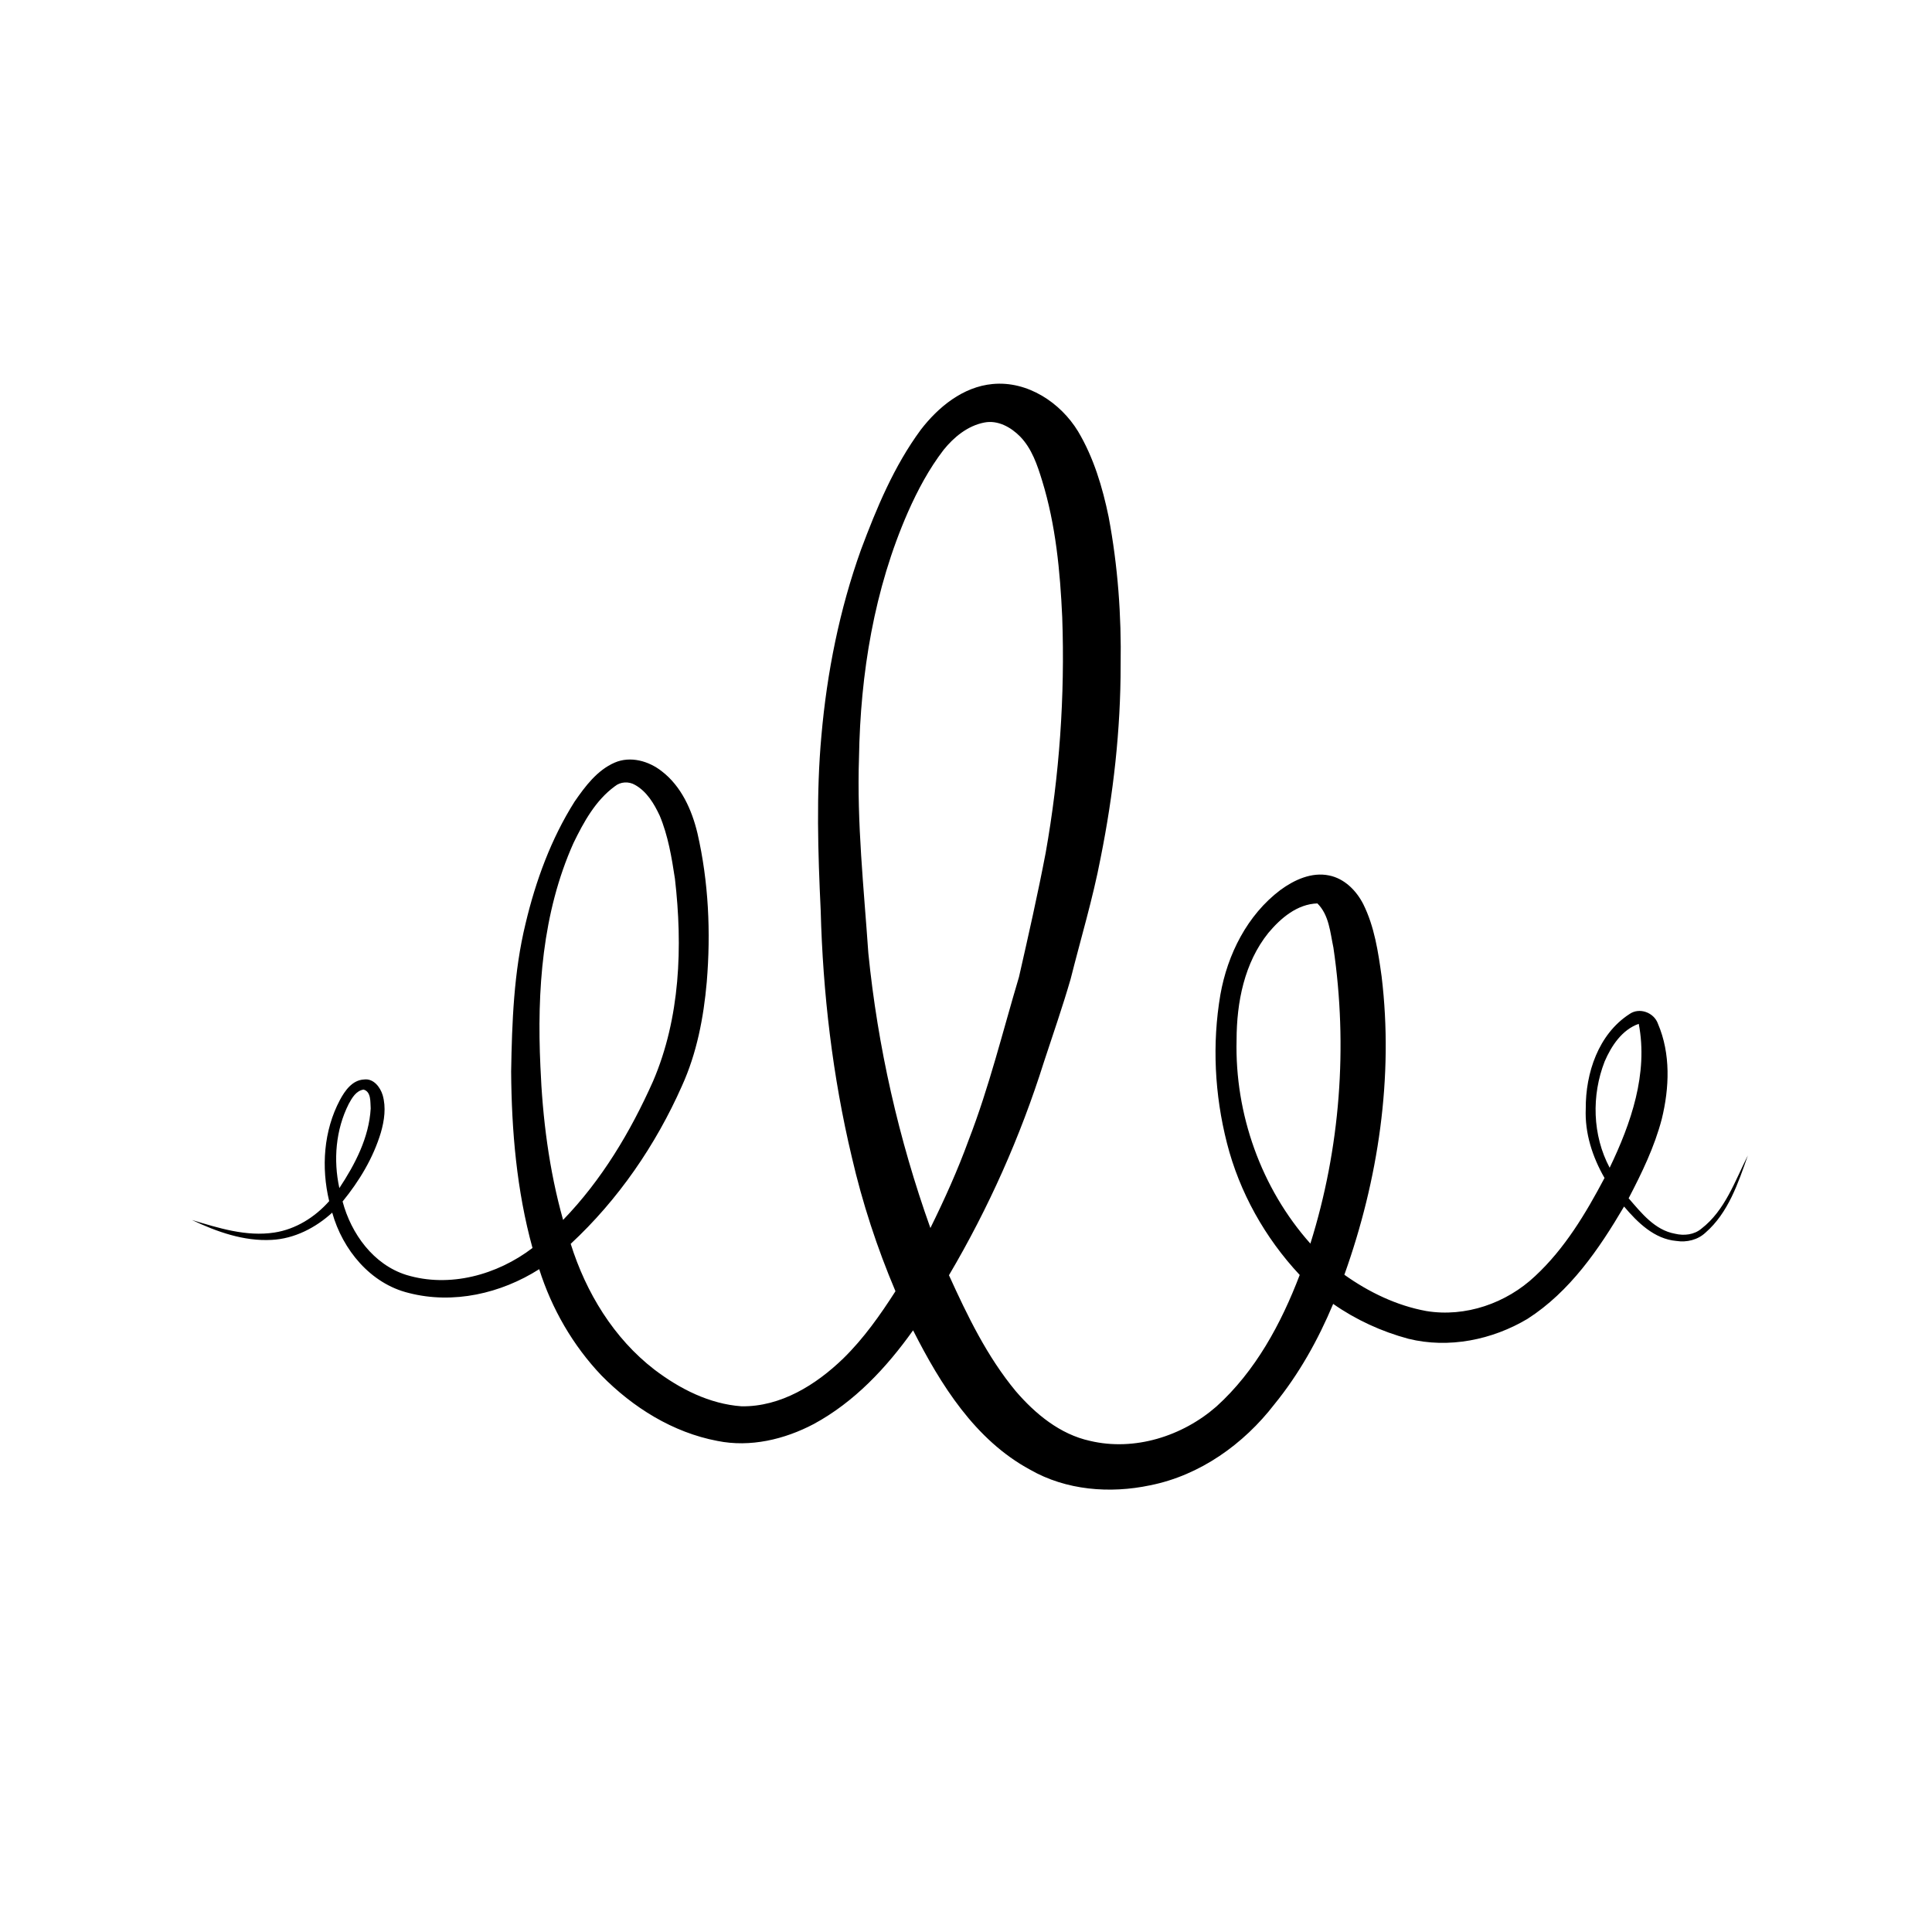
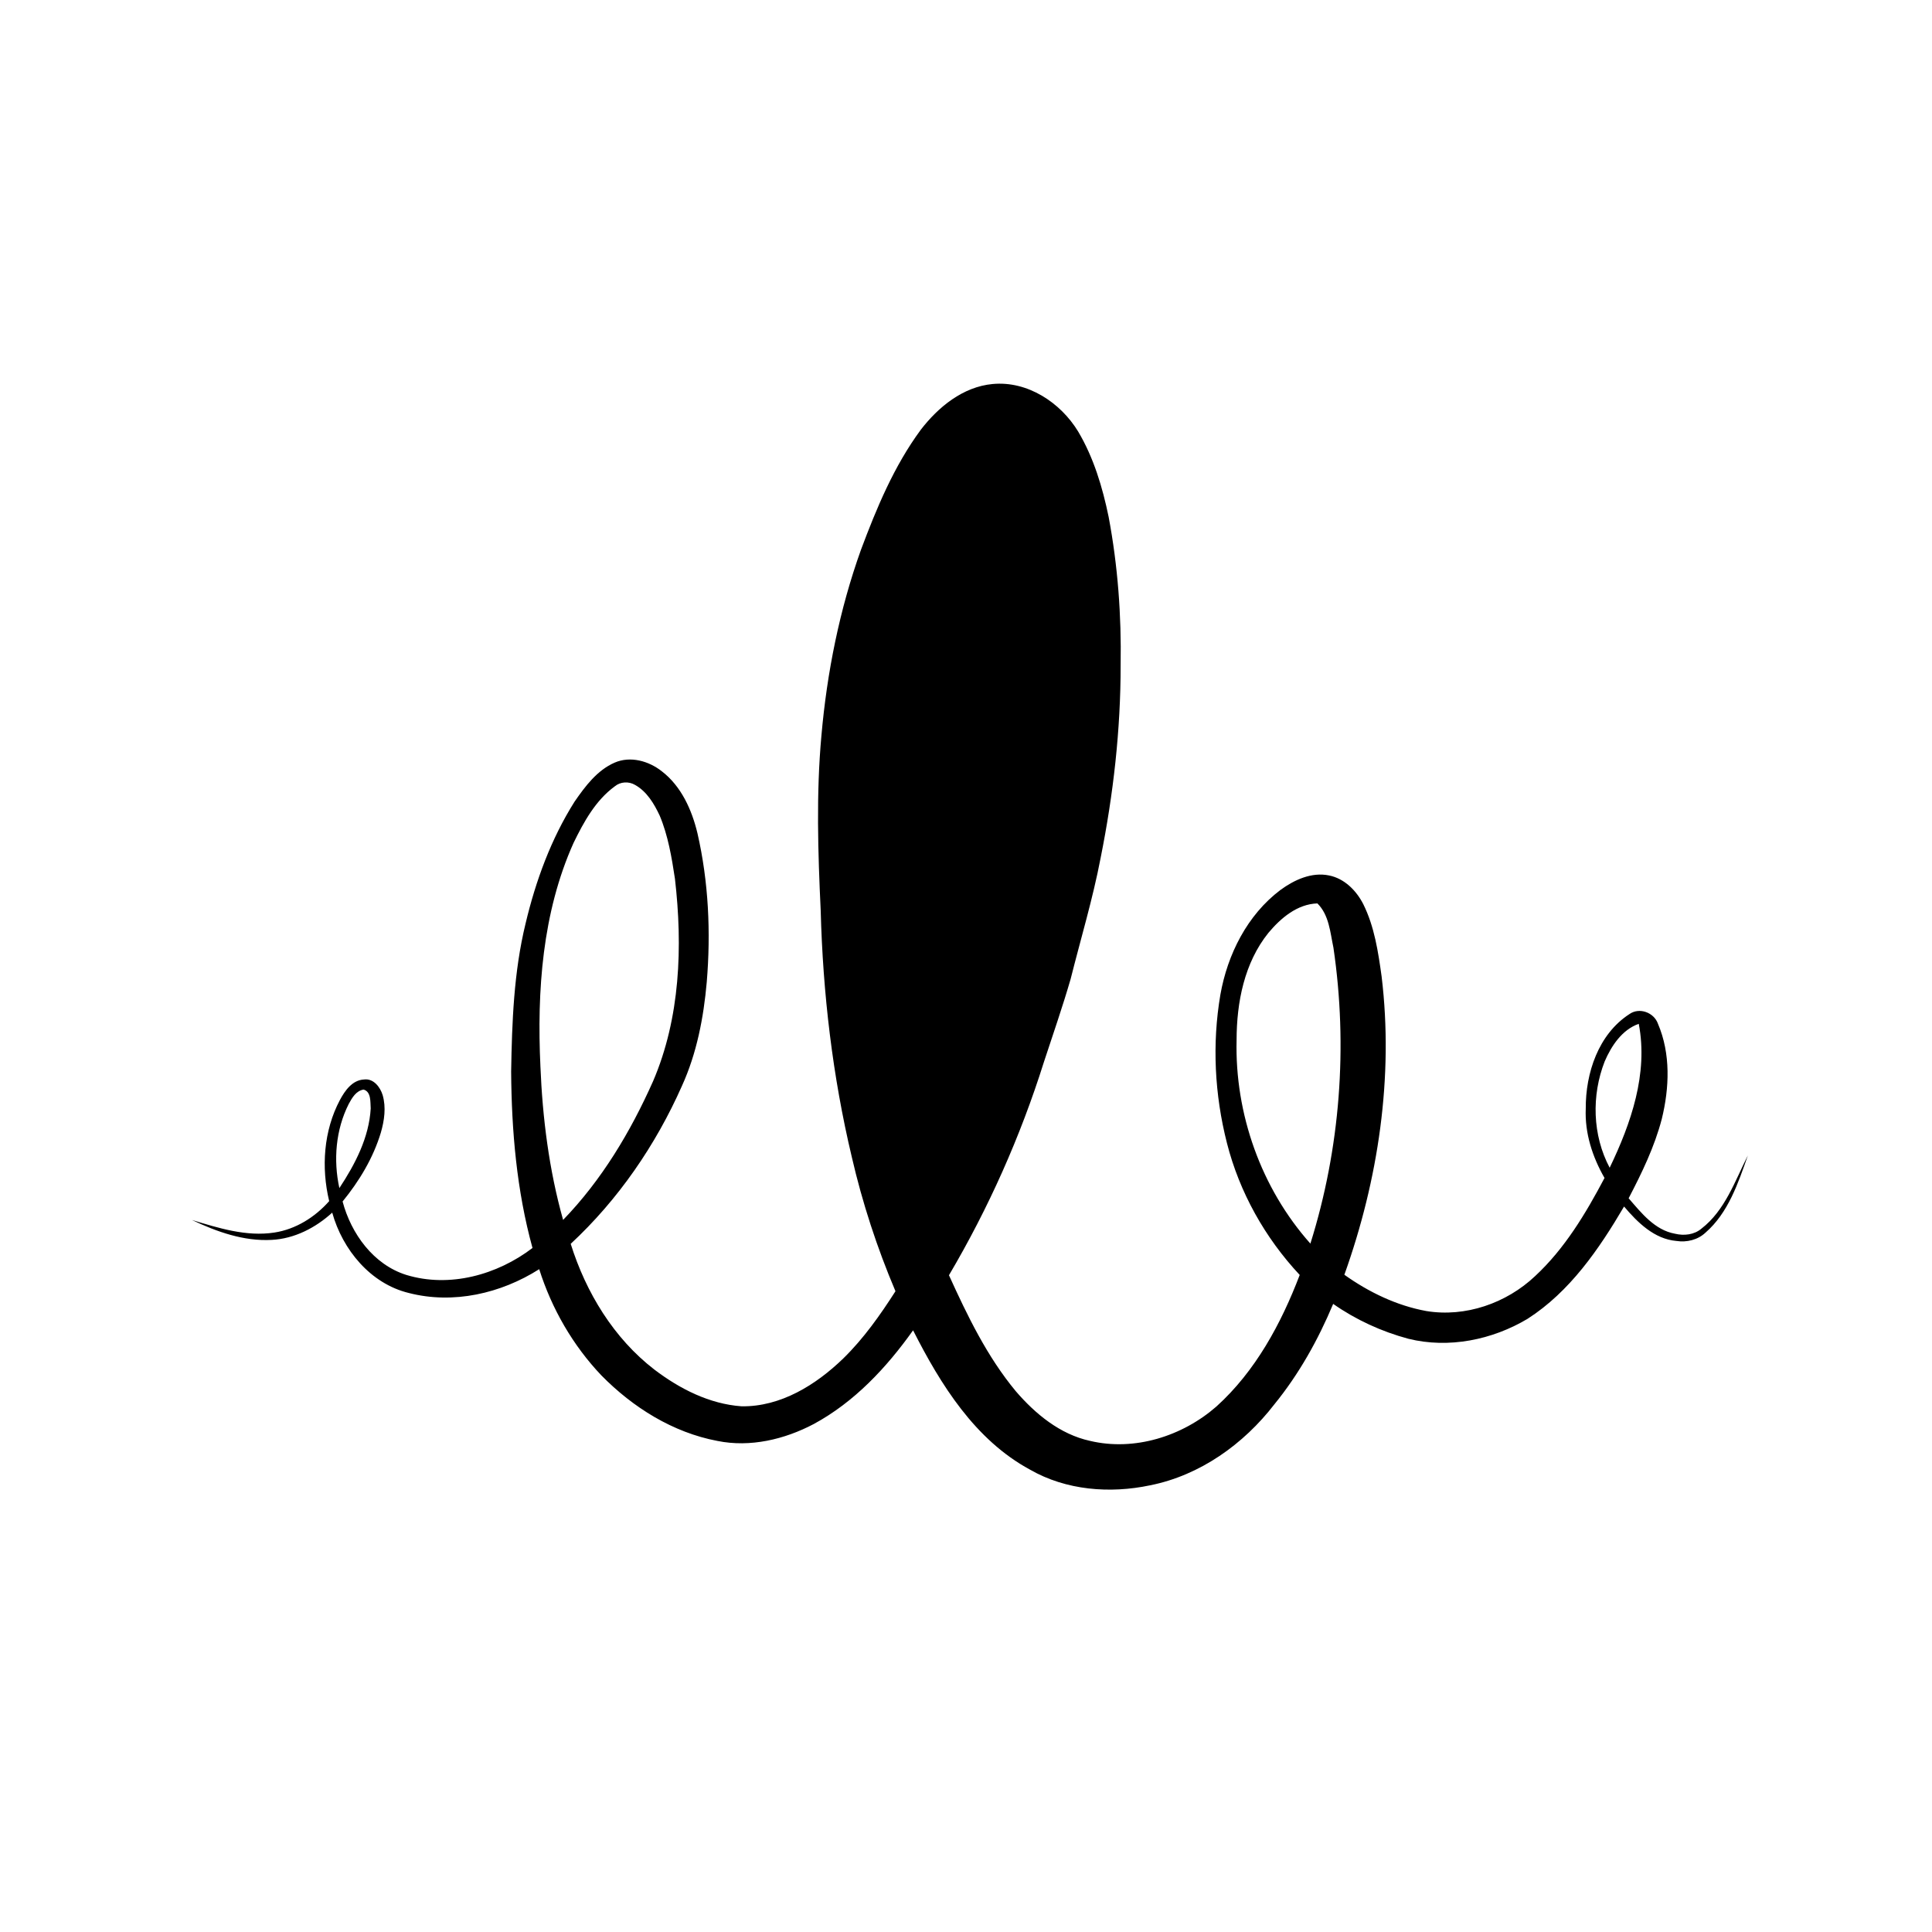
<svg xmlns="http://www.w3.org/2000/svg" fill="#000000" width="800px" height="800px" version="1.1" viewBox="144 144 512 512">
-   <path d="m388 257.91c4.652-6.047 11.18-11.406 19.043-12.141 9.223-0.883 17.984 4.883 22.66 12.559 4.133 6.949 6.481 14.801 8.102 22.68 2.43 12.926 3.402 26.113 3.172 39.254 0.02 17.145-1.926 34.254-5.293 51.055-2.07 10.852-5.273 21.441-7.961 32.145-2.148 7.418-4.695 14.715-7.102 22.059-6.195 19.676-14.648 38.66-25.137 56.426 4.891 10.77 10.113 21.578 17.711 30.738 5.18 6.023 11.723 11.422 19.648 13.156 11.789 2.812 24.512-1.227 33.512-9.098 10.355-9.348 17.164-21.973 22.082-34.867-9.188-9.824-15.98-21.922-19.293-34.98-3.258-12.785-3.957-26.262-1.734-39.281 1.883-10.688 7.133-21.148 15.914-27.762 3.66-2.68 8.27-4.812 12.895-3.848 4.078 0.812 7.231 4.012 9.062 7.602 2.965 5.969 3.953 12.641 4.863 19.18 3.211 26.629-0.875 53.871-9.875 79.035 6.481 4.617 13.836 8.172 21.699 9.613 10.383 1.715 21.25-2.07 28.844-9.246 7.852-7.281 13.441-16.625 18.402-26.016-3.203-5.562-5.254-11.895-4.973-18.375-0.059-9.402 3.344-19.719 11.559-25.043 2.637-1.883 6.516-0.445 7.57 2.539 3.406 7.949 3.043 17.012 1.016 25.262-1.926 7.367-5.269 14.27-8.781 21 3.363 3.875 6.918 8.43 12.277 9.391 2.41 0.582 5.098 0.293 7.035-1.359 6.246-4.832 8.852-12.586 12.285-19.387-2.566 7.324-5.191 15.211-11.23 20.465-2.051 1.926-4.973 2.625-7.711 2.199-5.844-0.5-10.285-4.891-13.867-9.125-6.641 11.293-14.352 22.559-25.57 29.758-9.375 5.594-20.914 7.938-31.605 5.285-7.102-1.91-13.891-5.023-19.914-9.238-3.984 9.512-9.055 18.605-15.586 26.617-8.137 10.555-19.715 18.832-32.926 21.461-10.645 2.246-22.266 1.344-31.82-4.148-14.59-7.879-23.711-22.559-30.996-36.926-7.031 9.883-15.555 19.008-26.316 24.828-7.746 4.086-16.844 6.254-25.543 4.484-11.809-2.231-22.383-8.859-30.73-17.348-7.57-7.953-13.184-17.707-16.492-28.168-10.133 6.441-22.762 9.348-34.539 6.316-10.184-2.461-17.578-11.488-20.316-21.301-4.391 4.012-10.012 6.922-16.027 7.223-7.391 0.414-14.562-2.148-21.141-5.269 7.047 2.129 14.395 4.473 21.84 3.324 5.672-0.867 10.762-4.074 14.523-8.328-2.133-8.891-1.488-18.633 2.836-26.785 1.344-2.504 3.281-5.297 6.41-5.449 2.492-0.324 4.273 2 4.926 4.133 0.945 3.254 0.449 6.734-0.477 9.938-2.023 6.727-5.715 12.84-10.141 18.262 2.269 8.547 8.184 16.73 16.887 19.461 11.484 3.492 24.086-0.012 33.441-7.144-4.191-15.203-5.551-31.039-5.66-46.754 0.223-13.145 0.699-26.402 3.824-39.23 2.688-11.32 6.754-22.434 12.988-32.305 2.812-4.059 5.961-8.305 10.621-10.336 4.172-1.812 9.043-0.434 12.484 2.289 5.18 3.973 7.977 10.238 9.461 16.441 2.953 12.891 3.555 26.262 2.461 39.426-0.832 9.418-2.637 18.863-6.574 27.52-6.949 15.68-16.887 30.164-29.48 41.852 4.051 12.91 11.391 25.023 22.203 33.348 6.688 5.082 14.566 9.098 23.062 9.707 10.398 0.16 19.773-5.703 27.004-12.715 5.379-5.269 9.746-11.461 13.797-17.781-4.879-11.504-8.773-23.426-11.582-35.602-5.086-21.391-7.66-43.348-8.234-65.312-0.727-15.414-1.211-30.895 0.188-46.289 1.473-16.777 4.801-33.438 10.492-49.309 4.148-11.078 8.758-22.176 15.828-31.762m6.066 5.305c-3.863 5.031-6.875 10.672-9.434 16.457-8.977 20.434-12.625 42.844-12.988 65.055-0.594 17.316 1.281 34.582 2.473 51.844 2.488 24.832 8.051 49.359 16.449 72.863 3.734-7.586 7.227-15.305 10.117-23.258 5.465-14.094 9.043-28.809 13.359-43.273 2.484-10.922 4.961-21.859 7.066-32.867 3.66-20.578 5.137-41.555 4.394-62.445-0.555-12.195-1.715-24.48-5.324-36.203-1.281-4.172-2.723-8.5-5.828-11.699-2.445-2.484-5.93-4.438-9.52-3.715-4.371 0.848-8.031 3.848-10.766 7.242m-87.16 89.18c-5.094 3.738-8.207 9.434-10.918 14.996-8.289 18.5-9.703 39.199-8.773 59.203 0.559 13.73 2.289 27.445 6.012 40.691 10.23-10.559 17.891-23.387 23.848-36.766 7.207-16.812 7.863-35.684 5.793-53.641-0.859-5.668-1.812-11.414-4.039-16.73-1.48-3.156-3.398-6.394-6.535-8.145-1.68-0.988-3.883-0.867-5.387 0.391m173.24 38.809c-6.394 7.941-8.422 18.41-8.438 28.383-0.488 19.582 6.5 39.316 19.559 53.977 7.922-25.234 9.957-52.293 6.102-78.441-0.859-4.043-1.141-8.633-4.246-11.715-5.356 0.176-9.699 3.887-12.977 7.797m89.113 34.07c-3.527 9.02-3.262 19.578 1.32 28.184 5.656-11.746 10.246-24.957 7.707-38.141-4.43 1.566-7.242 5.82-9.027 9.957m-332.84 11.273c-3.457 6.836-4.109 14.875-2.484 22.305 4.176-6.324 7.871-13.398 8.305-21.102-0.125-1.688 0.168-4.418-1.875-5.004-1.992 0.293-3.07 2.195-3.945 3.801z" />
+   <path d="m388 257.91c4.652-6.047 11.18-11.406 19.043-12.141 9.223-0.883 17.984 4.883 22.66 12.559 4.133 6.949 6.481 14.801 8.102 22.68 2.43 12.926 3.402 26.113 3.172 39.254 0.02 17.145-1.926 34.254-5.293 51.055-2.07 10.852-5.273 21.441-7.961 32.145-2.148 7.418-4.695 14.715-7.102 22.059-6.195 19.676-14.648 38.66-25.137 56.426 4.891 10.77 10.113 21.578 17.711 30.738 5.18 6.023 11.723 11.422 19.648 13.156 11.789 2.812 24.512-1.227 33.512-9.098 10.355-9.348 17.164-21.973 22.082-34.867-9.188-9.824-15.98-21.922-19.293-34.98-3.258-12.785-3.957-26.262-1.734-39.281 1.883-10.688 7.133-21.148 15.914-27.762 3.66-2.68 8.27-4.812 12.895-3.848 4.078 0.812 7.231 4.012 9.062 7.602 2.965 5.969 3.953 12.641 4.863 19.18 3.211 26.629-0.875 53.871-9.875 79.035 6.481 4.617 13.836 8.172 21.699 9.613 10.383 1.715 21.25-2.07 28.844-9.246 7.852-7.281 13.441-16.625 18.402-26.016-3.203-5.562-5.254-11.895-4.973-18.375-0.059-9.402 3.344-19.719 11.559-25.043 2.637-1.883 6.516-0.445 7.57 2.539 3.406 7.949 3.043 17.012 1.016 25.262-1.926 7.367-5.269 14.27-8.781 21 3.363 3.875 6.918 8.43 12.277 9.391 2.41 0.582 5.098 0.293 7.035-1.359 6.246-4.832 8.852-12.586 12.285-19.387-2.566 7.324-5.191 15.211-11.23 20.465-2.051 1.926-4.973 2.625-7.711 2.199-5.844-0.5-10.285-4.891-13.867-9.125-6.641 11.293-14.352 22.559-25.57 29.758-9.375 5.594-20.914 7.938-31.605 5.285-7.102-1.91-13.891-5.023-19.914-9.238-3.984 9.512-9.055 18.605-15.586 26.617-8.137 10.555-19.715 18.832-32.926 21.461-10.645 2.246-22.266 1.344-31.82-4.148-14.59-7.879-23.711-22.559-30.996-36.926-7.031 9.883-15.555 19.008-26.316 24.828-7.746 4.086-16.844 6.254-25.543 4.484-11.809-2.231-22.383-8.859-30.73-17.348-7.57-7.953-13.184-17.707-16.492-28.168-10.133 6.441-22.762 9.348-34.539 6.316-10.184-2.461-17.578-11.488-20.316-21.301-4.391 4.012-10.012 6.922-16.027 7.223-7.391 0.414-14.562-2.148-21.141-5.269 7.047 2.129 14.395 4.473 21.84 3.324 5.672-0.867 10.762-4.074 14.523-8.328-2.133-8.891-1.488-18.633 2.836-26.785 1.344-2.504 3.281-5.297 6.41-5.449 2.492-0.324 4.273 2 4.926 4.133 0.945 3.254 0.449 6.734-0.477 9.938-2.023 6.727-5.715 12.84-10.141 18.262 2.269 8.547 8.184 16.73 16.887 19.461 11.484 3.492 24.086-0.012 33.441-7.144-4.191-15.203-5.551-31.039-5.66-46.754 0.223-13.145 0.699-26.402 3.824-39.23 2.688-11.32 6.754-22.434 12.988-32.305 2.812-4.059 5.961-8.305 10.621-10.336 4.172-1.812 9.043-0.434 12.484 2.289 5.18 3.973 7.977 10.238 9.461 16.441 2.953 12.891 3.555 26.262 2.461 39.426-0.832 9.418-2.637 18.863-6.574 27.52-6.949 15.68-16.887 30.164-29.48 41.852 4.051 12.91 11.391 25.023 22.203 33.348 6.688 5.082 14.566 9.098 23.062 9.707 10.398 0.16 19.773-5.703 27.004-12.715 5.379-5.269 9.746-11.461 13.797-17.781-4.879-11.504-8.773-23.426-11.582-35.602-5.086-21.391-7.66-43.348-8.234-65.312-0.727-15.414-1.211-30.895 0.188-46.289 1.473-16.777 4.801-33.438 10.492-49.309 4.148-11.078 8.758-22.176 15.828-31.762m6.066 5.305m-87.16 89.18c-5.094 3.738-8.207 9.434-10.918 14.996-8.289 18.5-9.703 39.199-8.773 59.203 0.559 13.73 2.289 27.445 6.012 40.691 10.23-10.559 17.891-23.387 23.848-36.766 7.207-16.812 7.863-35.684 5.793-53.641-0.859-5.668-1.812-11.414-4.039-16.73-1.48-3.156-3.398-6.394-6.535-8.145-1.68-0.988-3.883-0.867-5.387 0.391m173.24 38.809c-6.394 7.941-8.422 18.41-8.438 28.383-0.488 19.582 6.5 39.316 19.559 53.977 7.922-25.234 9.957-52.293 6.102-78.441-0.859-4.043-1.141-8.633-4.246-11.715-5.356 0.176-9.699 3.887-12.977 7.797m89.113 34.07c-3.527 9.02-3.262 19.578 1.32 28.184 5.656-11.746 10.246-24.957 7.707-38.141-4.43 1.566-7.242 5.82-9.027 9.957m-332.84 11.273c-3.457 6.836-4.109 14.875-2.484 22.305 4.176-6.324 7.871-13.398 8.305-21.102-0.125-1.688 0.168-4.418-1.875-5.004-1.992 0.293-3.07 2.195-3.945 3.801z" />
</svg>